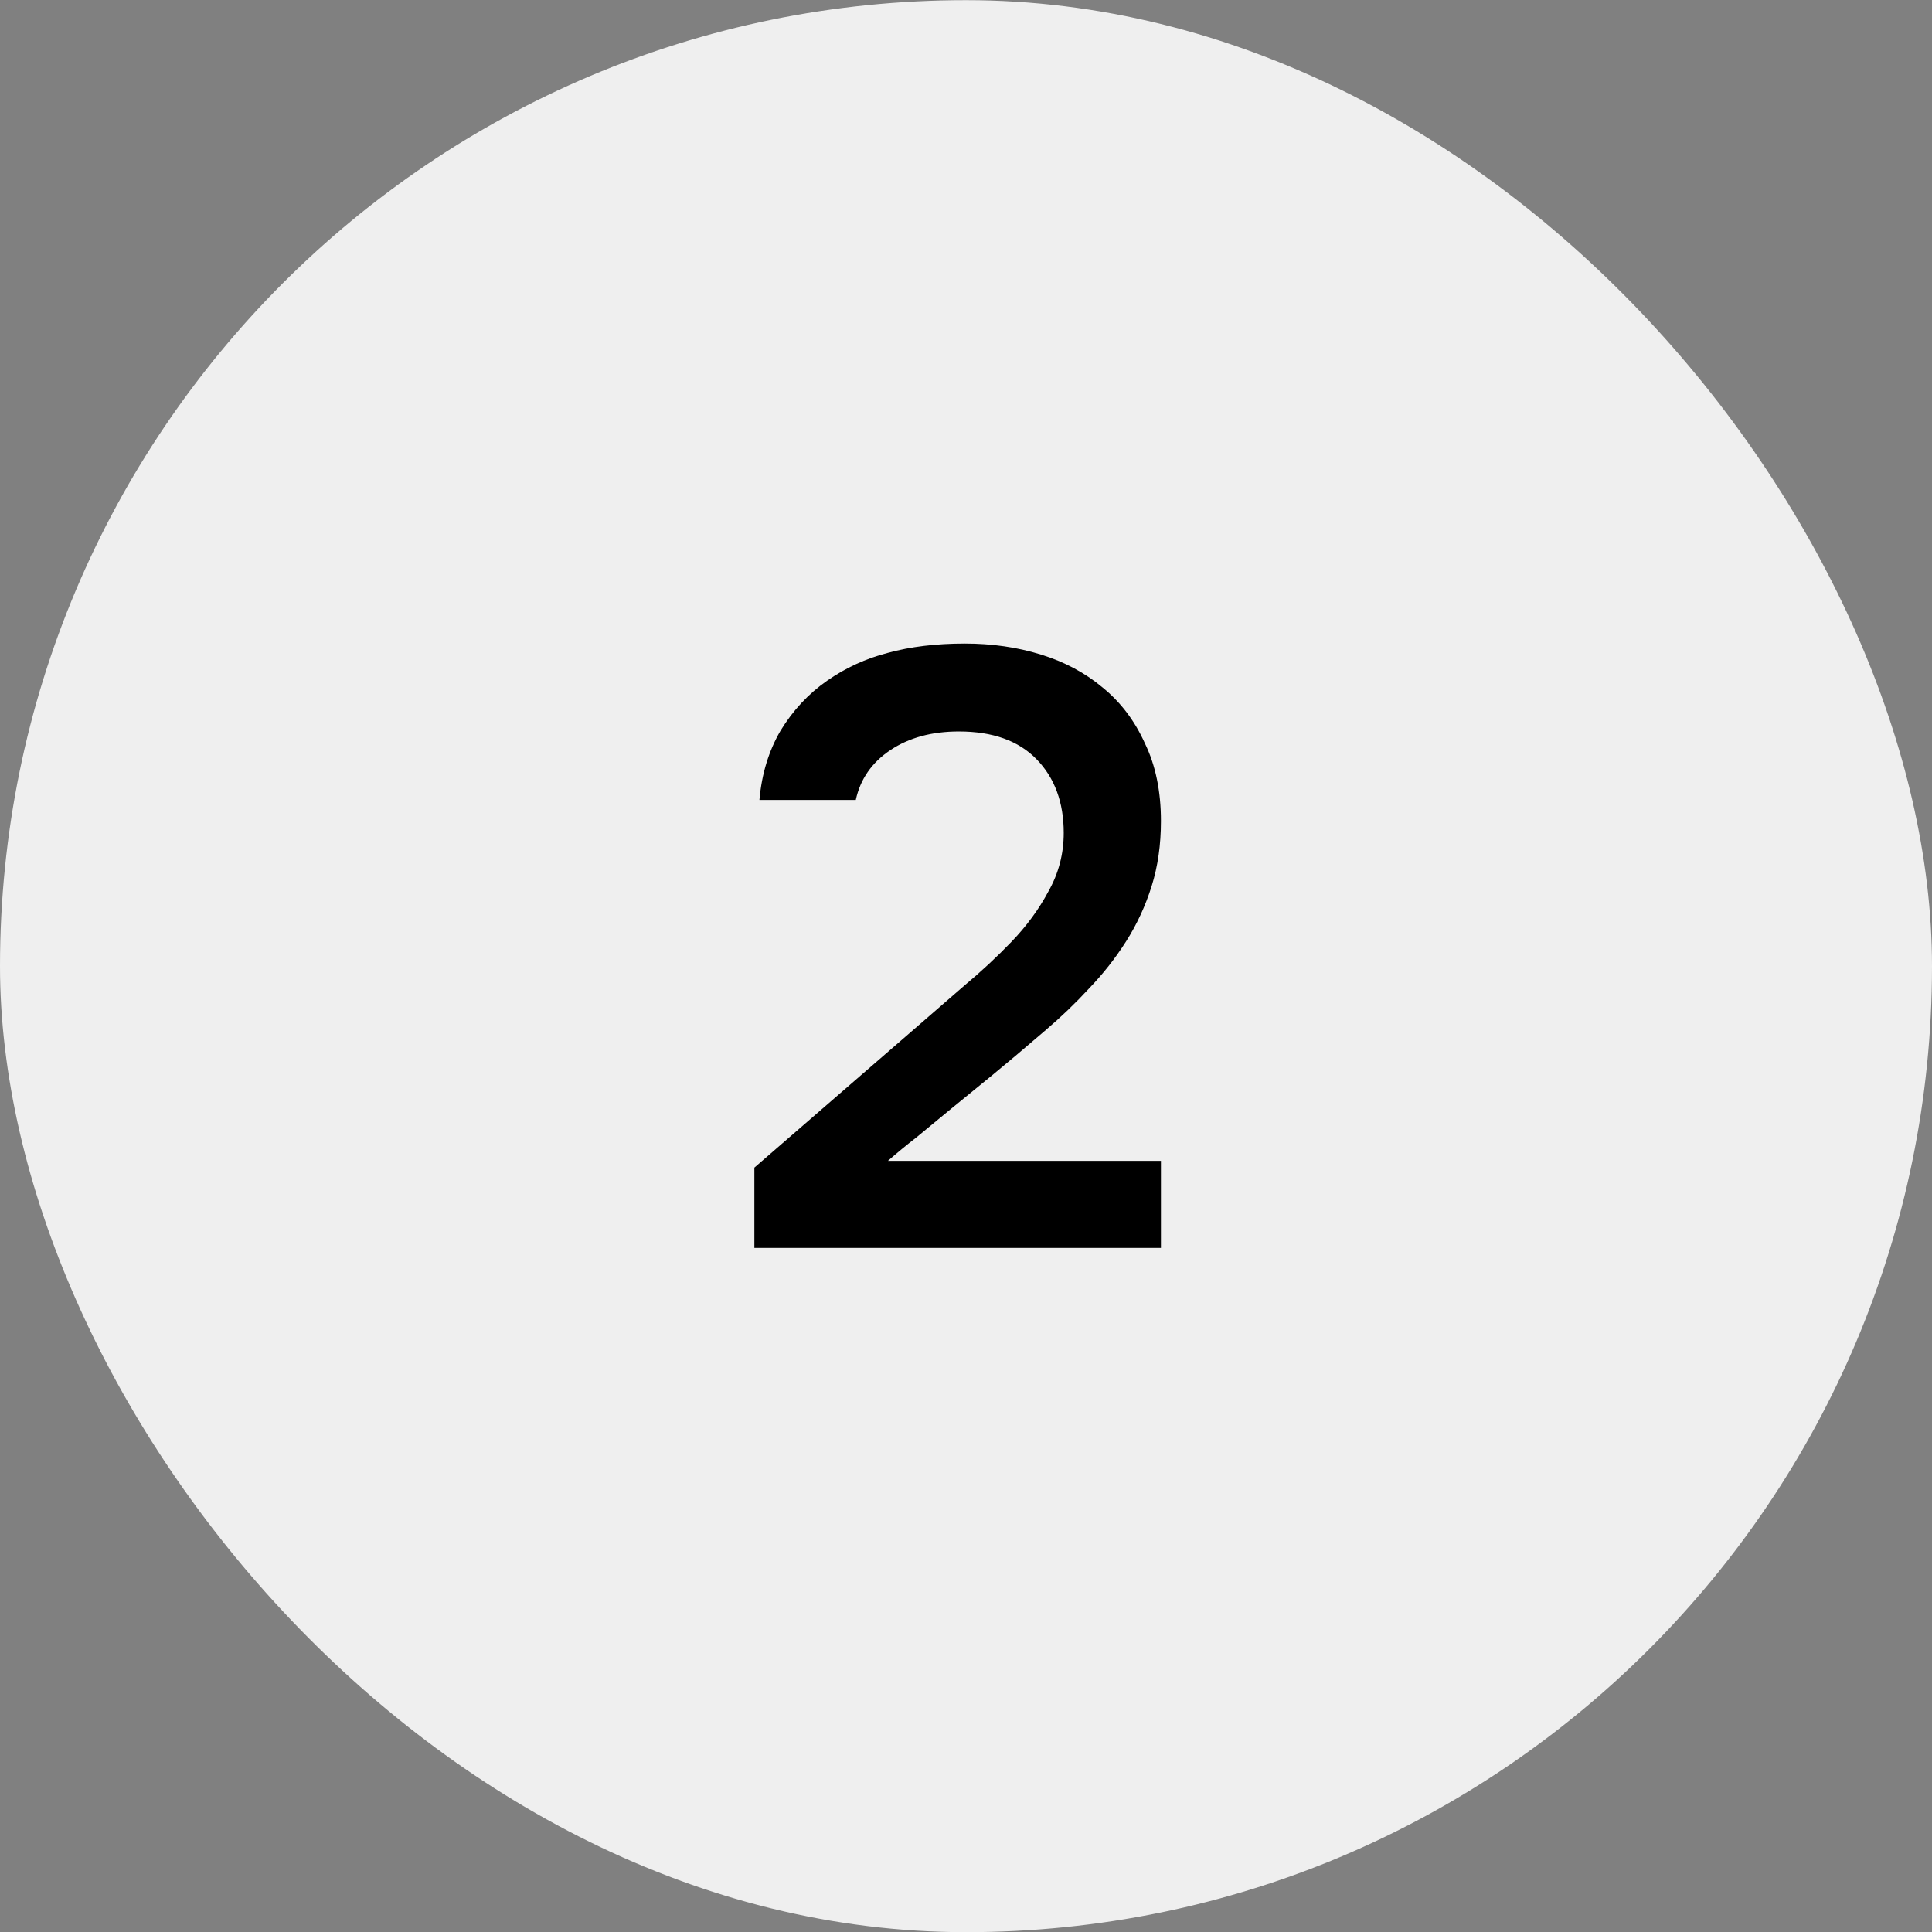
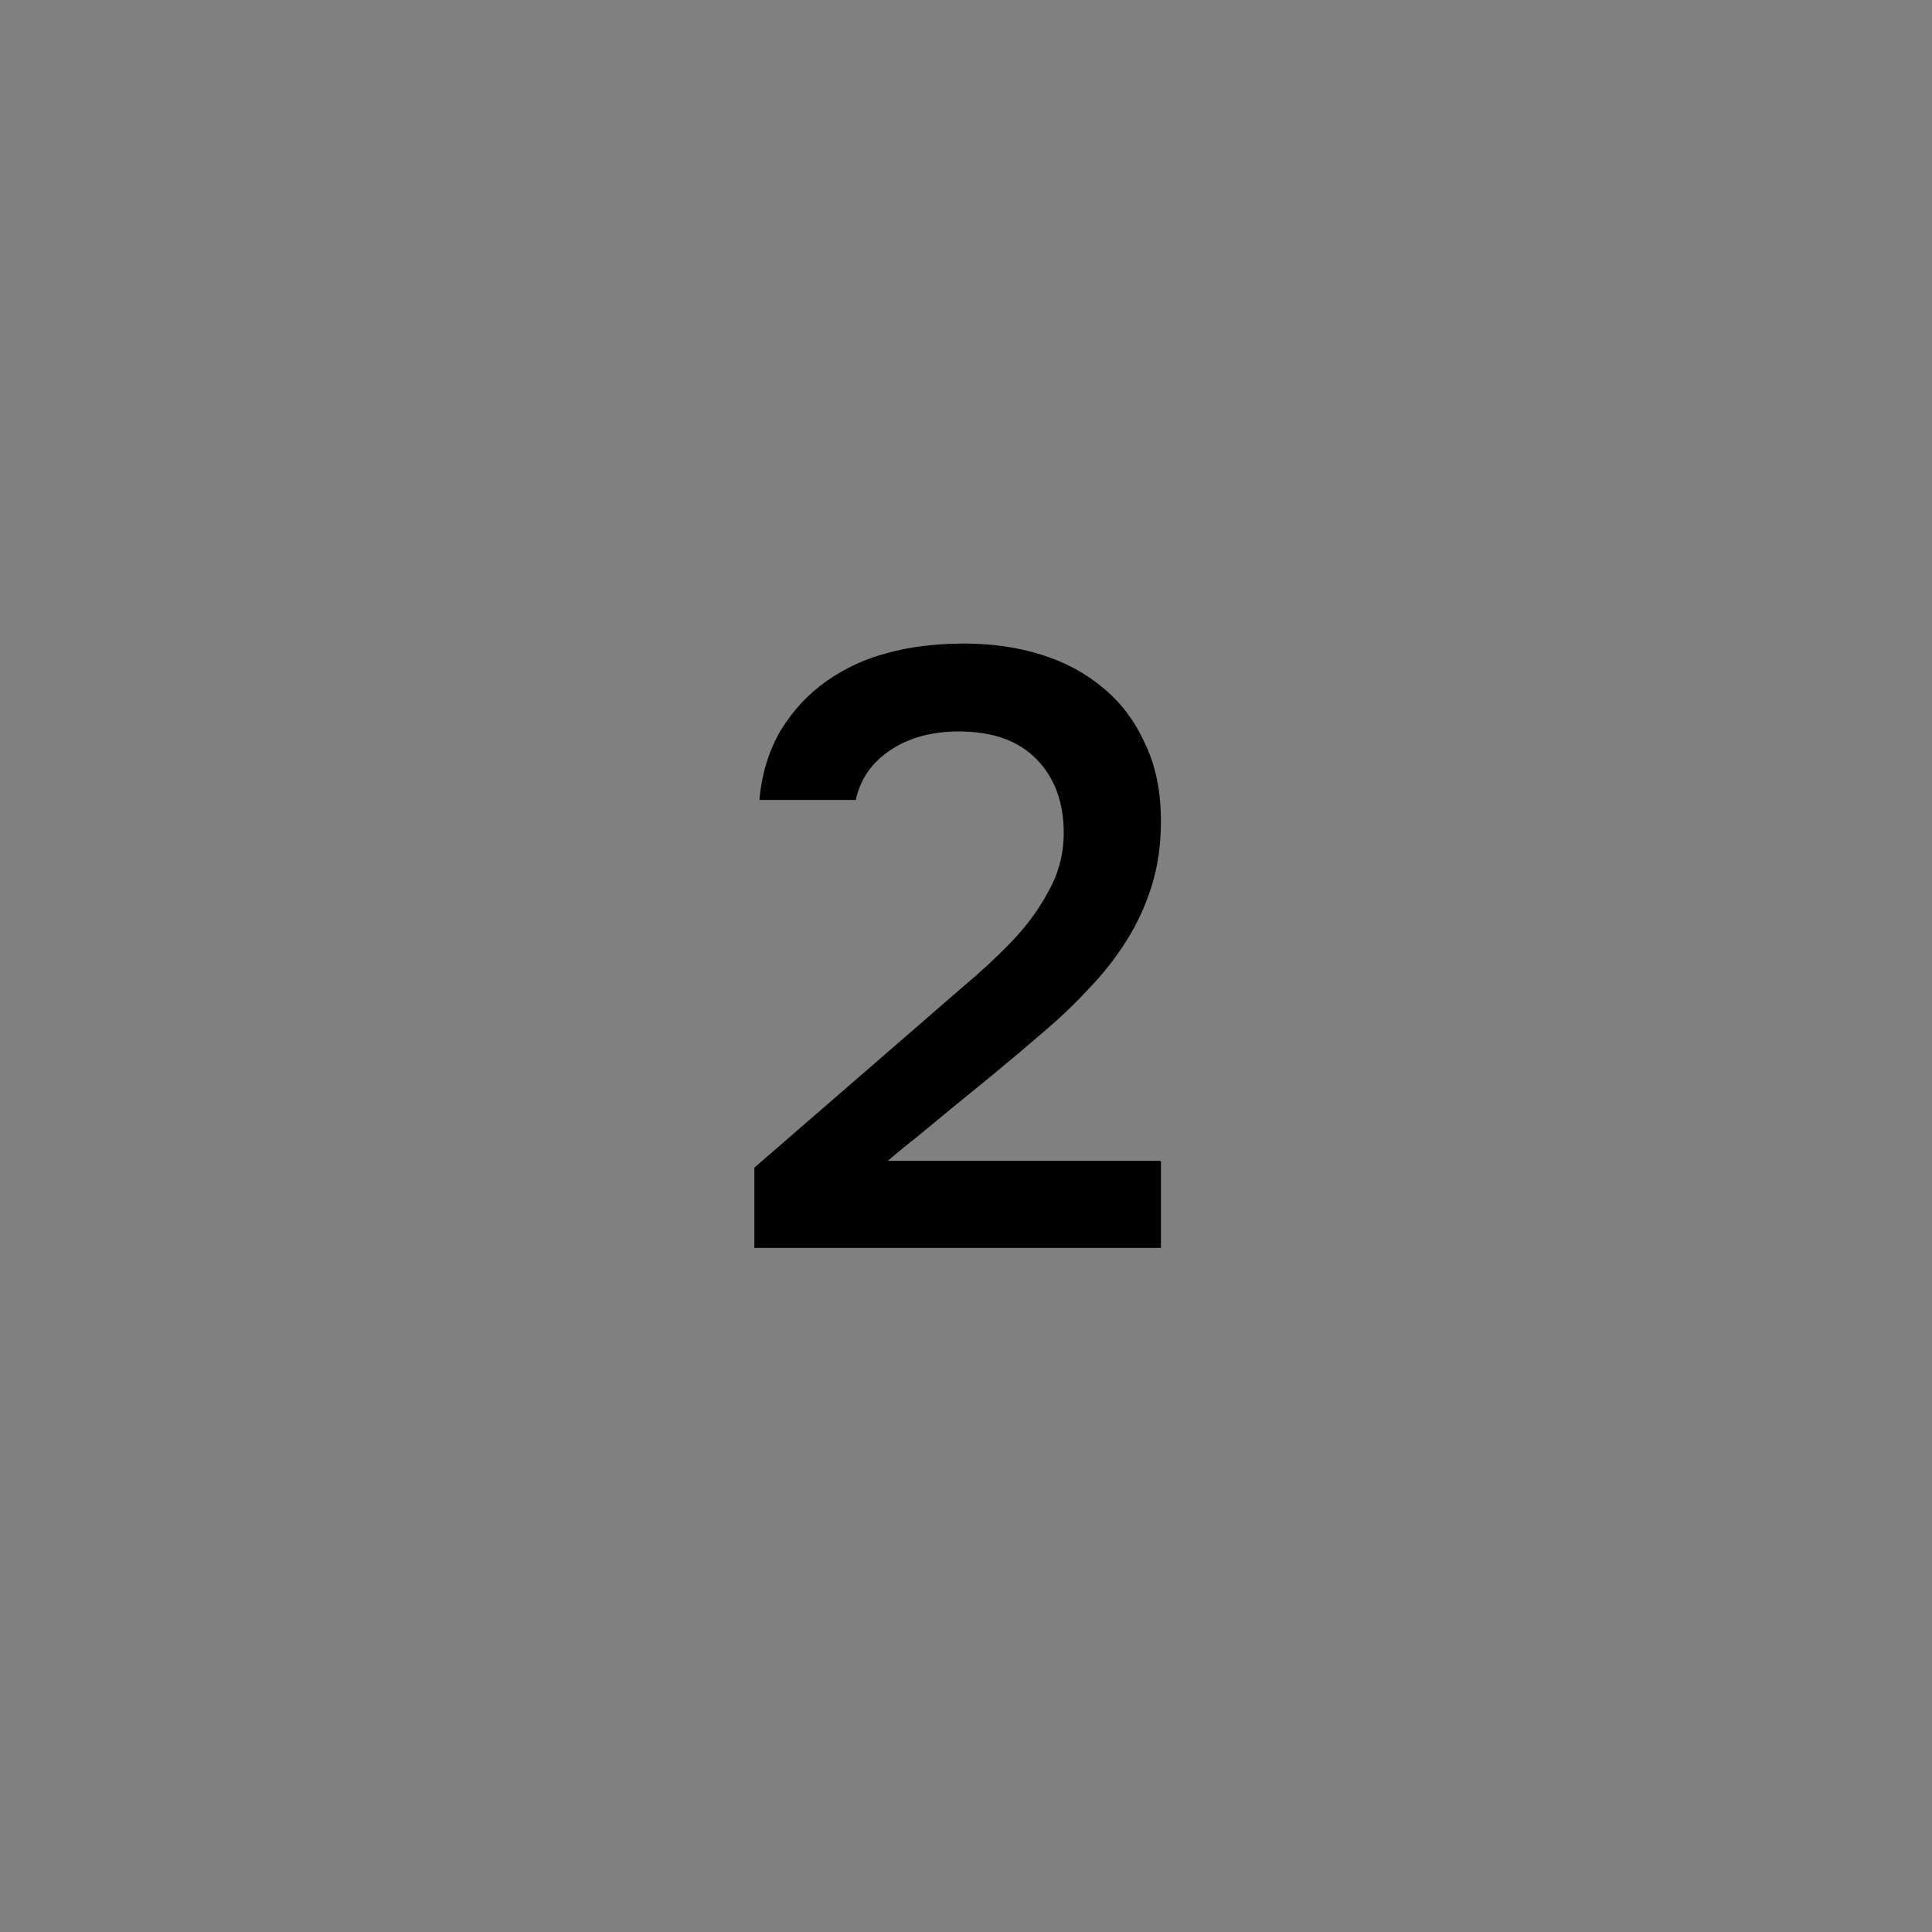
<svg xmlns="http://www.w3.org/2000/svg" width="48" height="48" viewBox="0 0 48 48" fill="none">
  <rect x="0" y="0" width="48" height="48" fill="#808080" stroke="none" />
-   <rect y="0.004" width="48" height="48" rx="24" fill="#EFEFEF" />
  <path d="M22.837 25.46C23.173 25.166 23.544 24.844 23.95 24.494C24.37 24.144 24.762 23.78 25.126 23.402C25.504 23.01 25.812 22.59 26.05 22.142C26.302 21.694 26.428 21.211 26.428 20.693C26.428 19.937 26.204 19.328 25.756 18.866C25.308 18.404 24.664 18.173 23.824 18.173C23.152 18.173 22.585 18.327 22.123 18.635C21.661 18.943 21.374 19.356 21.262 19.874H18.868C18.924 19.23 19.099 18.656 19.393 18.152C19.701 17.648 20.086 17.235 20.548 16.913C21.01 16.591 21.514 16.36 22.06 16.22C22.62 16.066 23.257 15.989 23.971 15.989C24.643 15.989 25.273 16.08 25.861 16.262C26.449 16.444 26.96 16.717 27.394 17.081C27.842 17.445 28.192 17.907 28.444 18.467C28.71 19.013 28.843 19.657 28.843 20.399C28.843 20.987 28.766 21.526 28.612 22.016C28.458 22.506 28.248 22.961 27.982 23.381C27.716 23.801 27.408 24.193 27.058 24.557C26.722 24.921 26.365 25.264 25.987 25.586C25.483 26.02 25.035 26.398 24.643 26.72C24.265 27.028 23.922 27.308 23.614 27.56C23.306 27.812 23.026 28.043 22.774 28.253C22.522 28.449 22.284 28.645 22.06 28.841H28.843V31.004H18.742V29.009L22.837 25.46Z" fill="black" />
</svg>